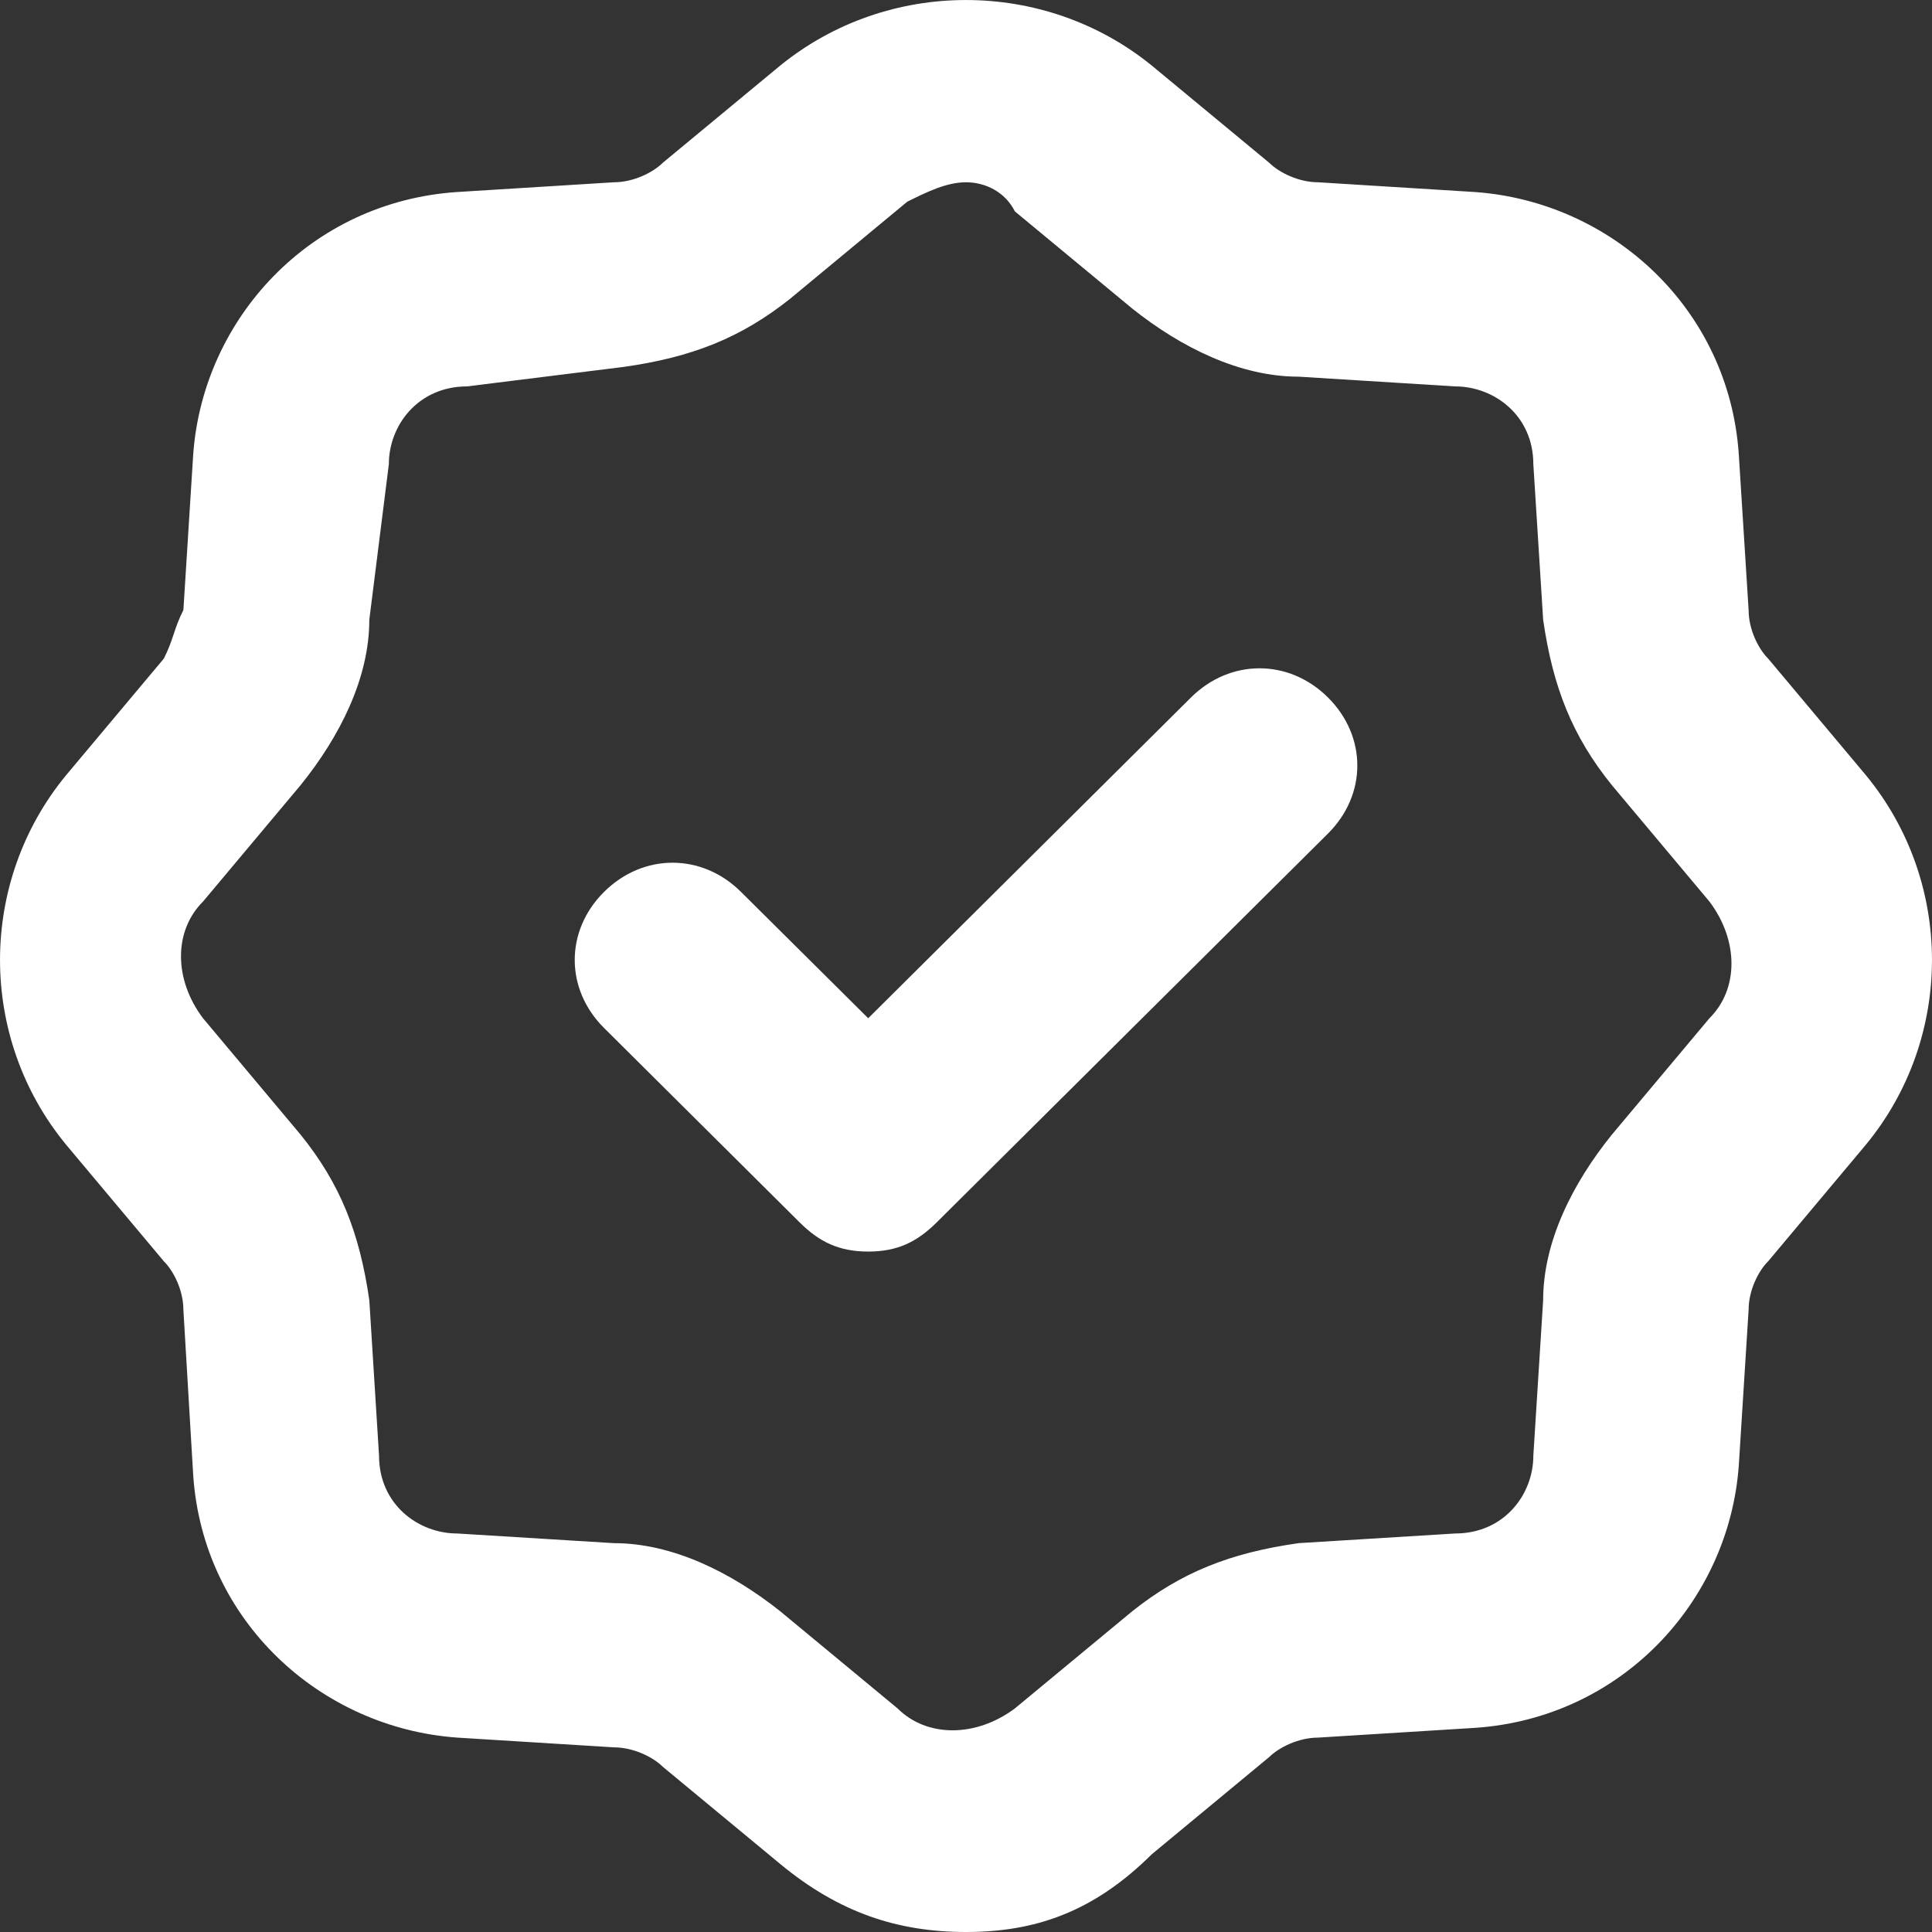
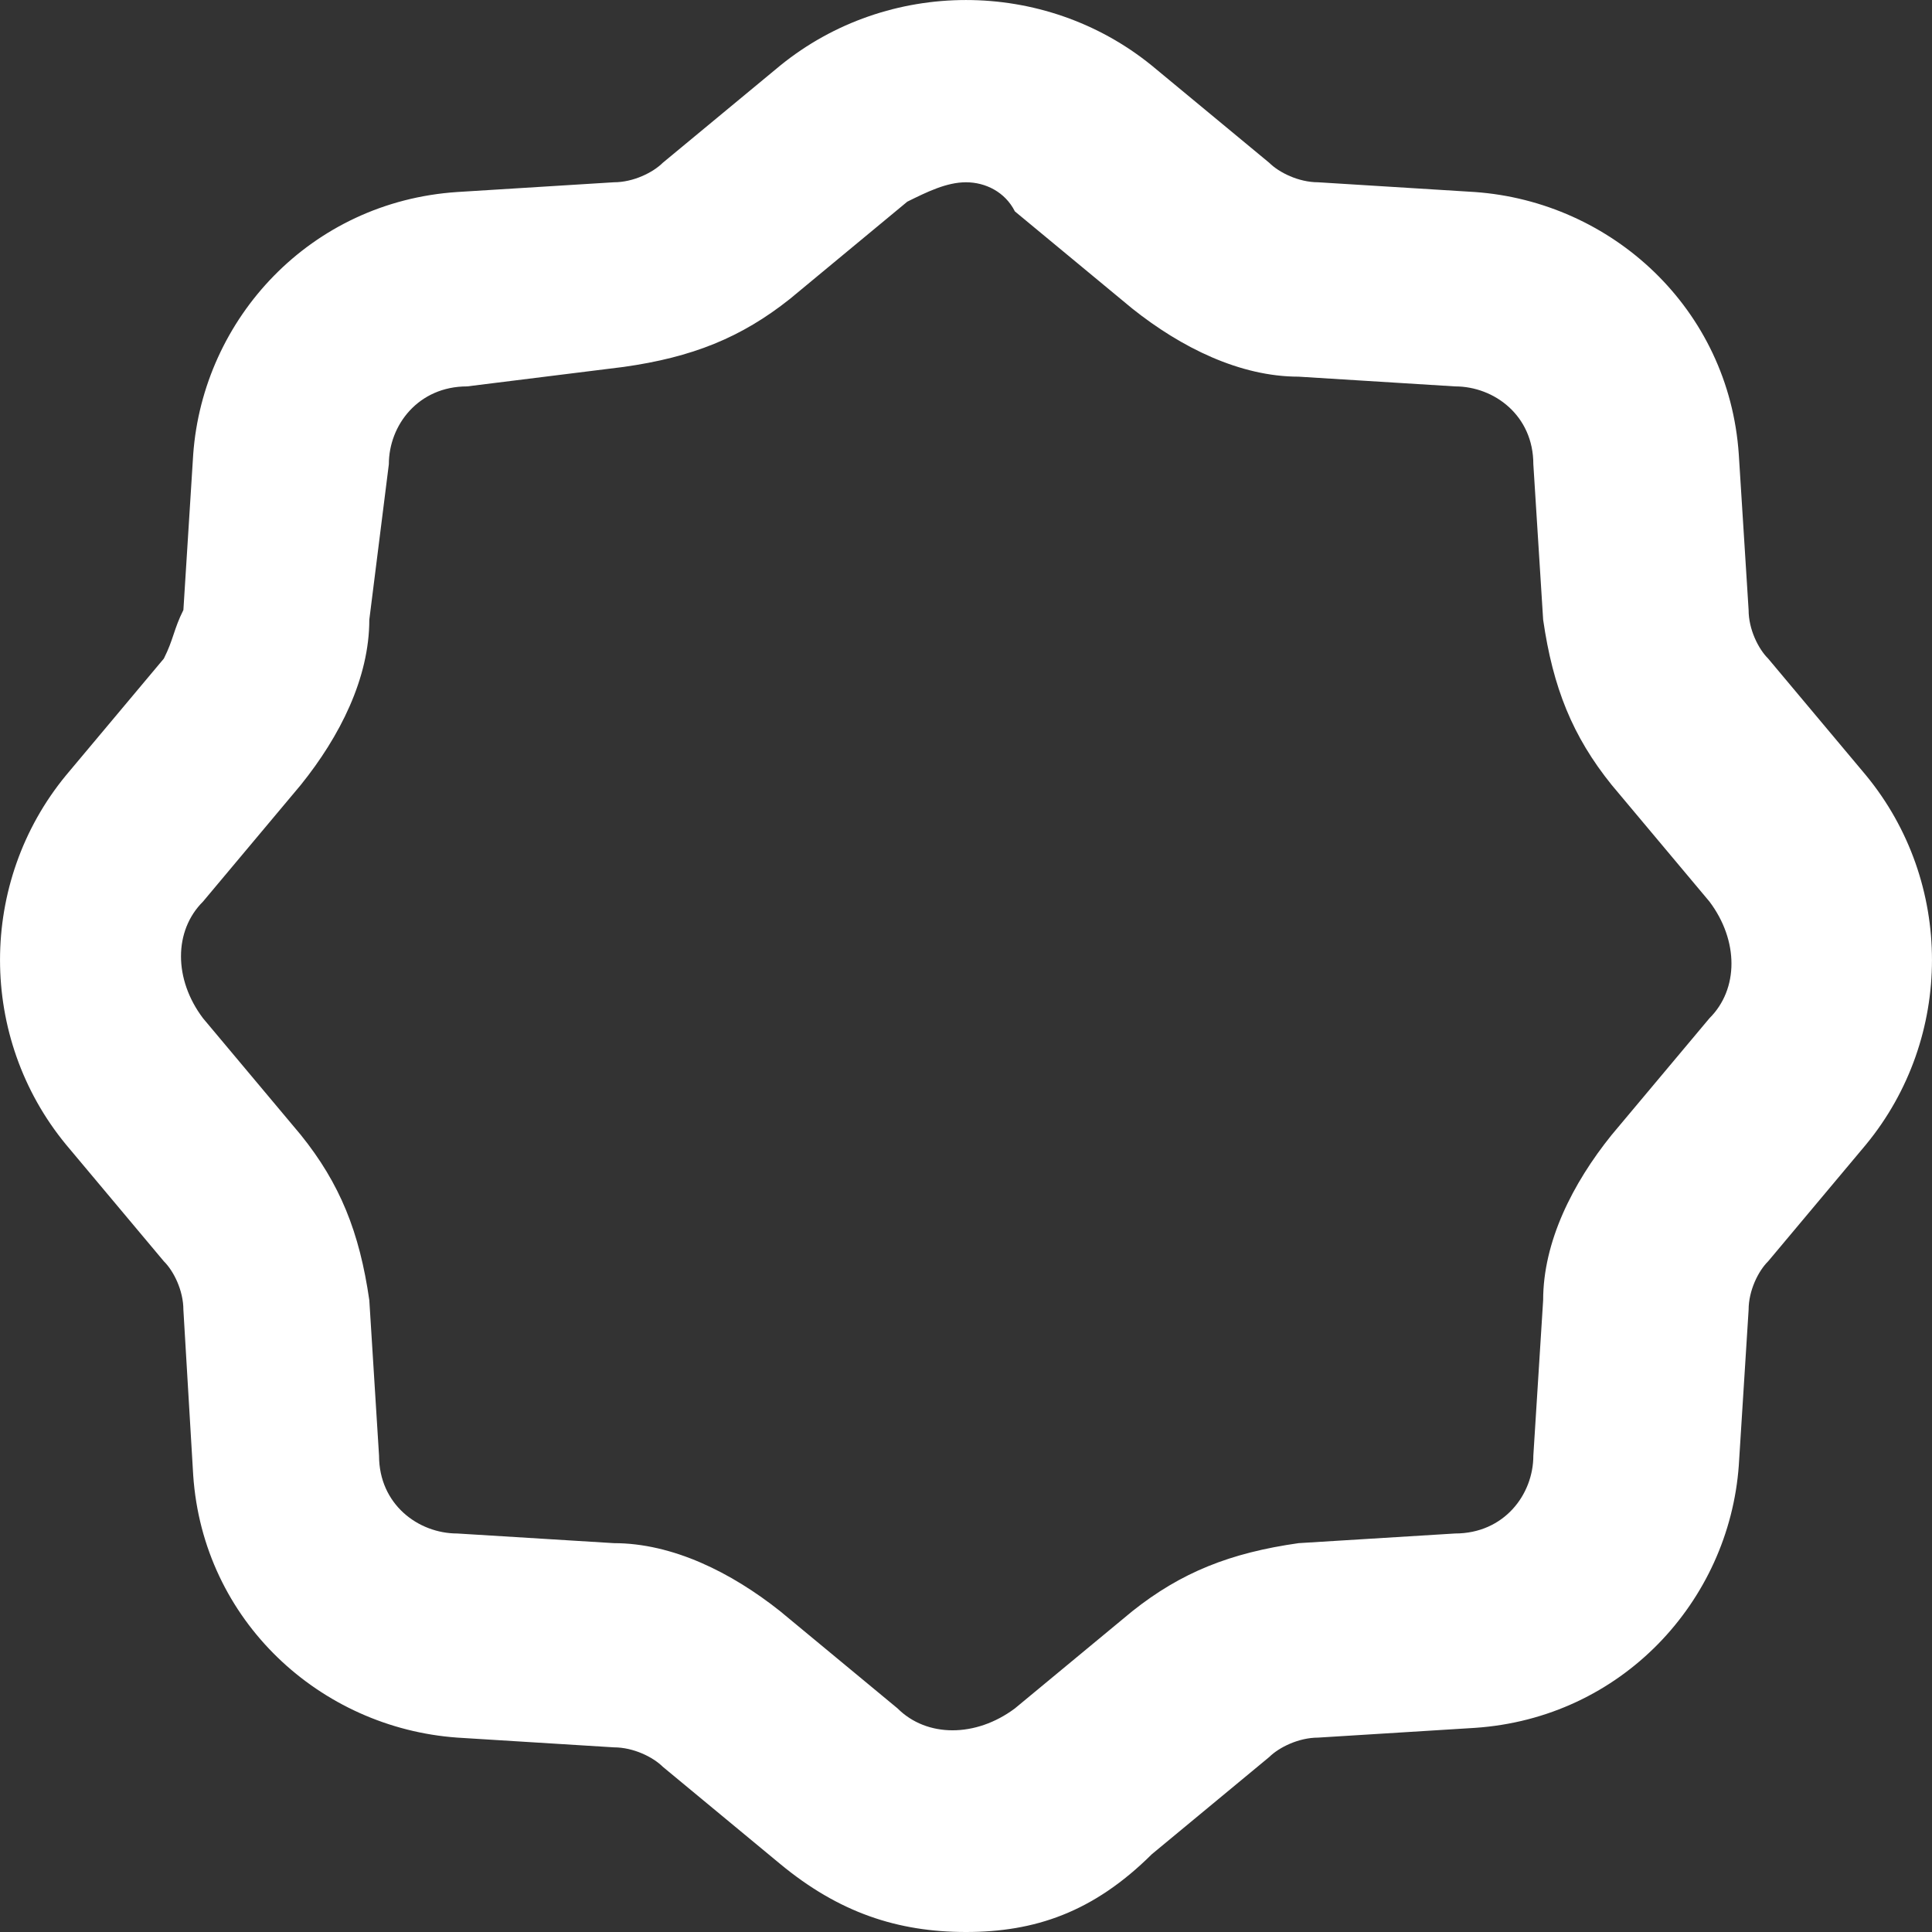
<svg xmlns="http://www.w3.org/2000/svg" width="26" height="26" viewBox="0 0 26 26" fill="none">
  <rect x="0" y="0" width="26" height="26" fill="#333333" stroke="none" />
-   <path d="M11.684 16.843C11.289 16.843 11.025 16.712 10.762 16.451L8.129 13.834C7.603 13.311 7.603 12.526 8.129 12.003C8.656 11.479 9.446 11.479 9.972 12.003L11.684 13.703L16.028 9.386C16.555 8.863 17.345 8.863 17.871 9.386C18.398 9.91 18.398 10.694 17.871 11.218L12.605 16.451C12.342 16.712 12.079 16.843 11.684 16.843Z" fill="white" />
  <path d="M13 26C12.079 26 11.289 25.738 10.499 25.084L8.919 23.776C8.787 23.645 8.524 23.515 8.261 23.515L6.154 23.384C4.311 23.253 2.732 21.814 2.6 19.852L2.468 17.628C2.468 17.366 2.337 17.104 2.205 16.974L0.889 15.404C-0.296 13.965 -0.296 11.872 0.889 10.433L2.205 8.863C2.337 8.601 2.337 8.47 2.468 8.209L2.6 6.116C2.732 4.284 4.18 2.714 6.154 2.584L8.261 2.453C8.524 2.453 8.787 2.322 8.919 2.191L10.499 0.883C11.947 -0.294 14.053 -0.294 15.501 0.883L17.081 2.191C17.213 2.322 17.476 2.453 17.739 2.453L19.846 2.584C21.689 2.714 23.268 4.153 23.4 6.116L23.532 8.209C23.532 8.47 23.663 8.732 23.795 8.863L25.111 10.433C26.296 11.872 26.296 13.965 25.111 15.404L23.795 16.974C23.663 17.104 23.532 17.366 23.532 17.628L23.4 19.721C23.268 21.552 21.82 23.122 19.846 23.253L17.739 23.384C17.476 23.384 17.213 23.515 17.081 23.645L15.501 24.953C14.711 25.738 13.921 26 13 26ZM13 2.453C12.737 2.453 12.473 2.584 12.21 2.714L10.63 4.023C9.972 4.546 9.314 4.808 8.392 4.938L6.286 5.2C5.628 5.2 5.233 5.723 5.233 6.247L4.97 8.34C4.97 9.125 4.575 9.909 4.048 10.563L2.732 12.133C2.337 12.526 2.337 13.18 2.732 13.703L4.048 15.273C4.575 15.927 4.838 16.581 4.97 17.497L5.101 19.59C5.101 20.244 5.628 20.637 6.154 20.637L8.261 20.767C9.051 20.767 9.841 21.16 10.499 21.683L12.079 22.991C12.473 23.384 13.132 23.384 13.658 22.991L15.238 21.683C15.896 21.16 16.554 20.898 17.476 20.767L19.582 20.637C20.241 20.637 20.635 20.113 20.635 19.59L20.767 17.497C20.767 16.712 21.162 15.927 21.689 15.273L23.005 13.703C23.4 13.311 23.4 12.657 23.005 12.133L21.689 10.563C21.162 9.909 20.899 9.255 20.767 8.34L20.635 6.247C20.635 5.592 20.109 5.2 19.582 5.2L17.476 5.069C16.686 5.069 15.896 4.677 15.238 4.153L13.658 2.845C13.527 2.584 13.263 2.453 13 2.453Z" fill="white" />
</svg>